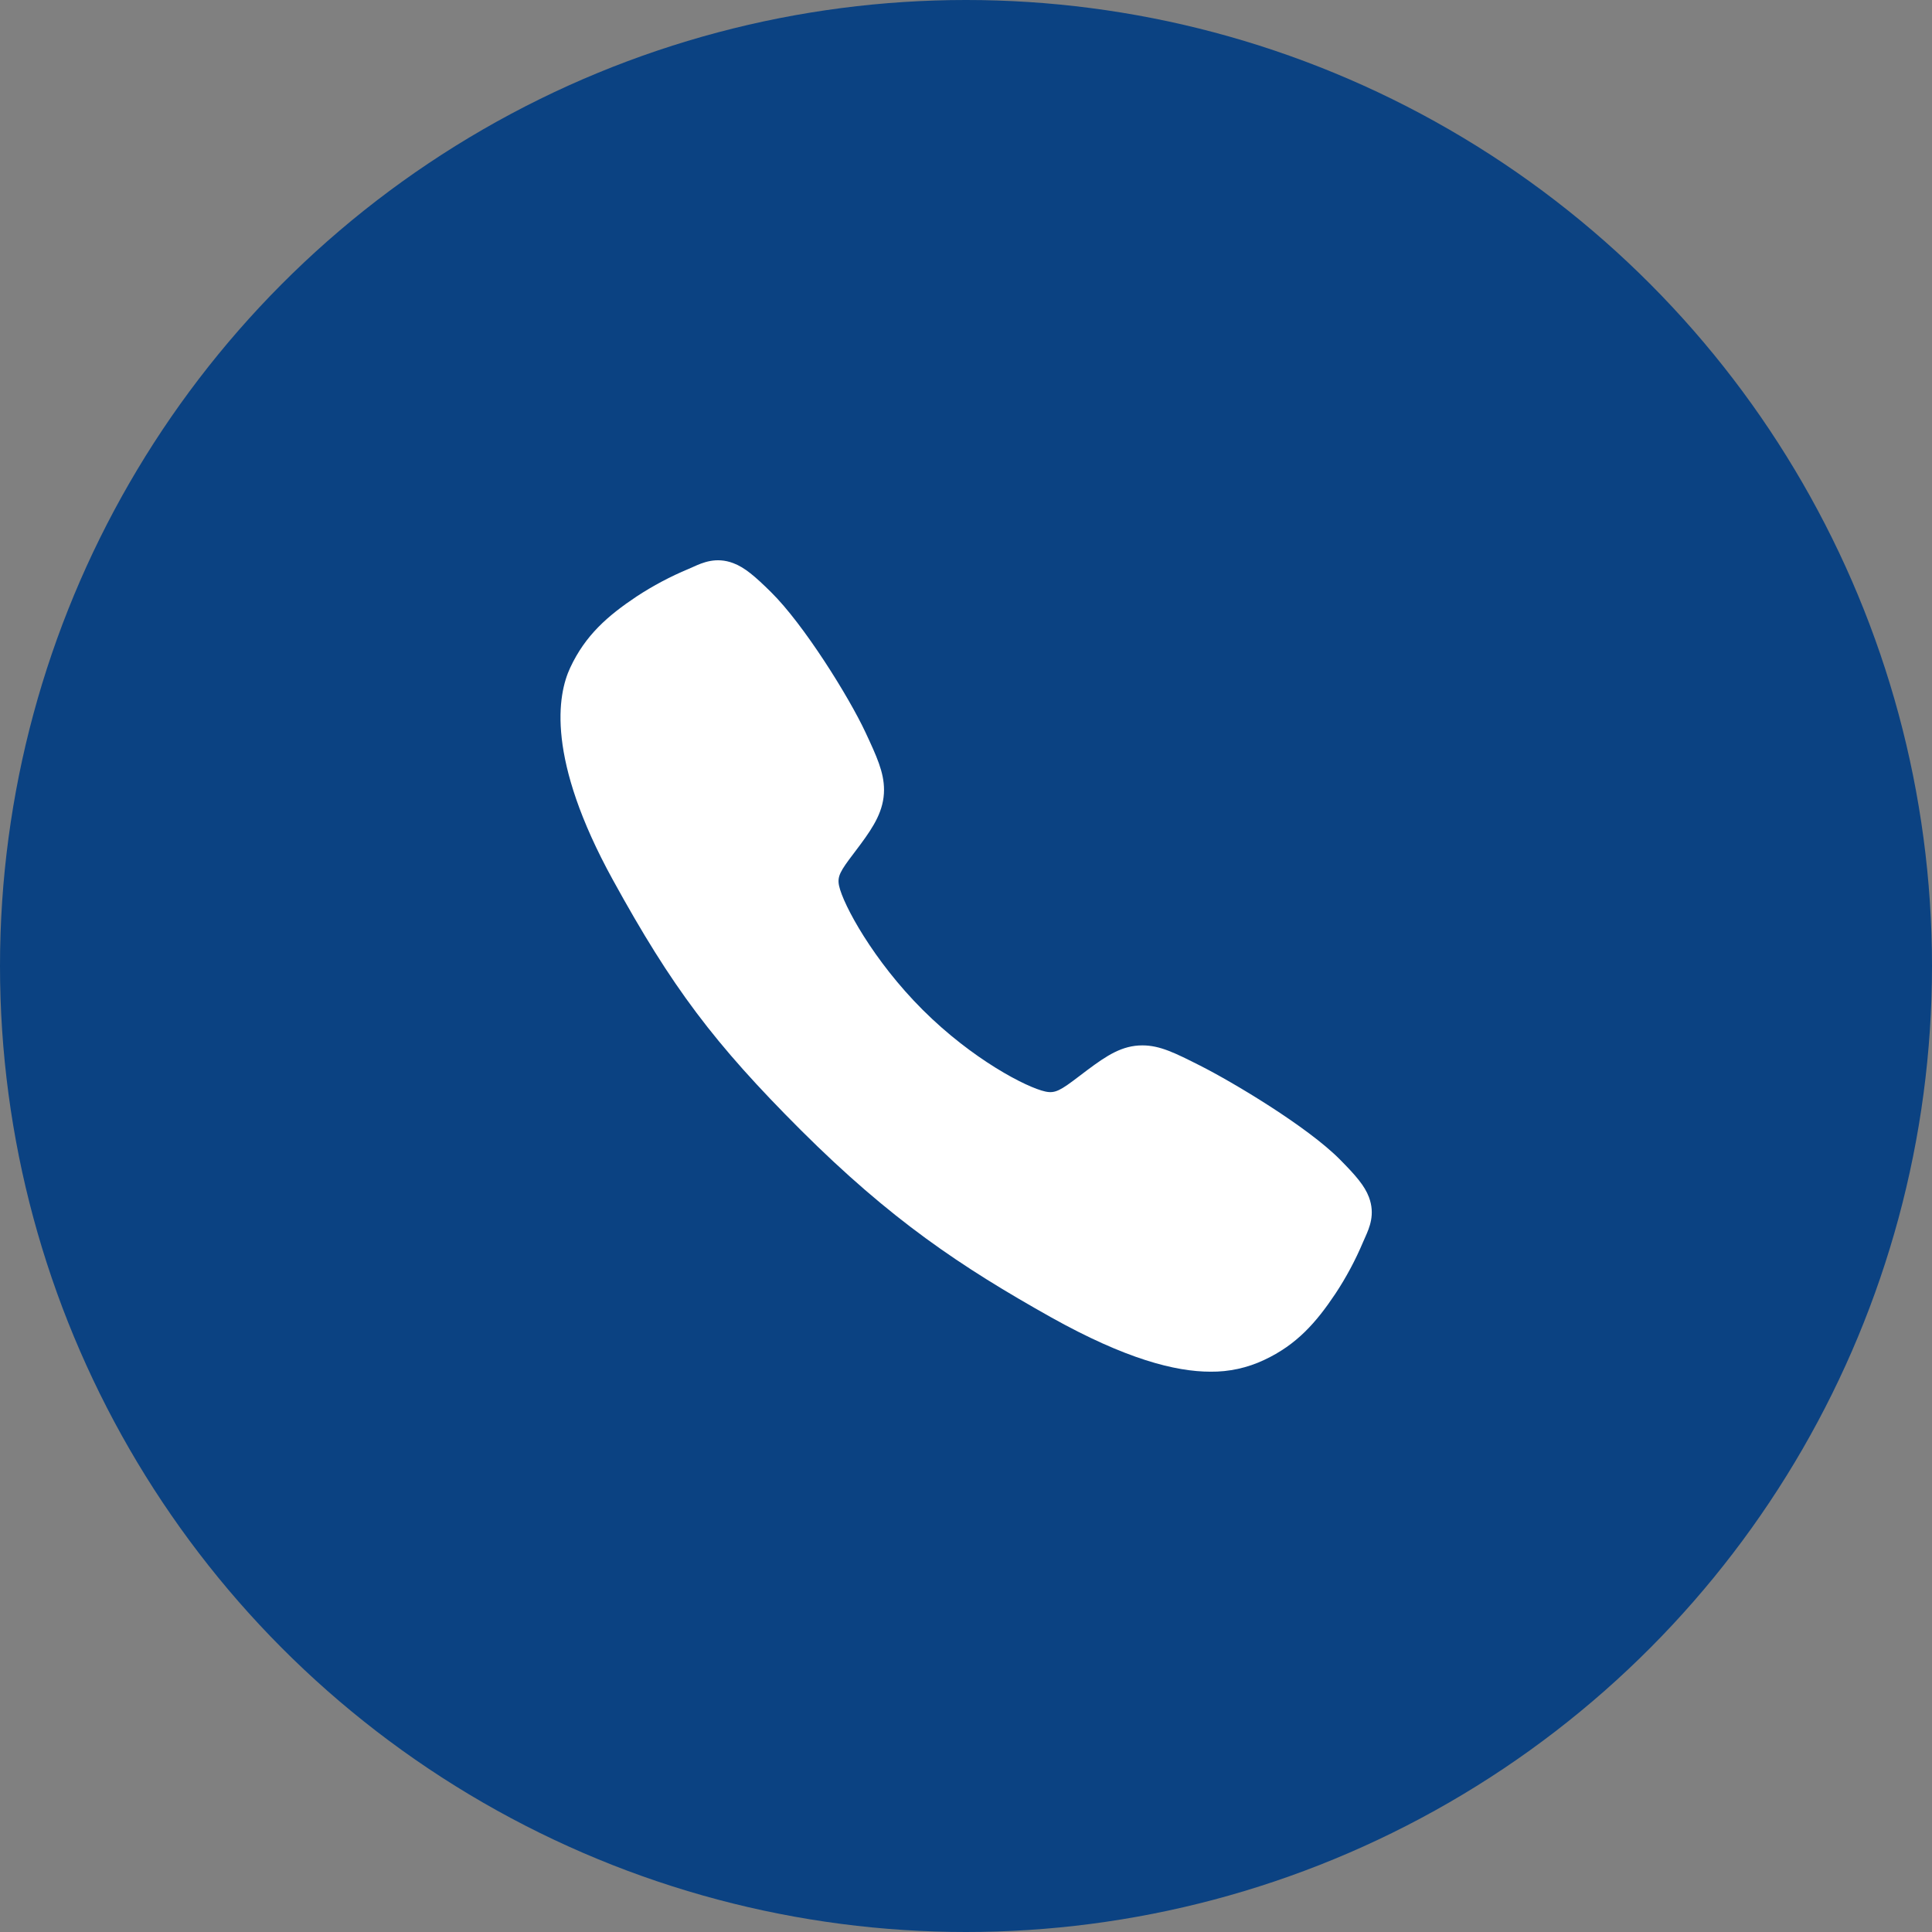
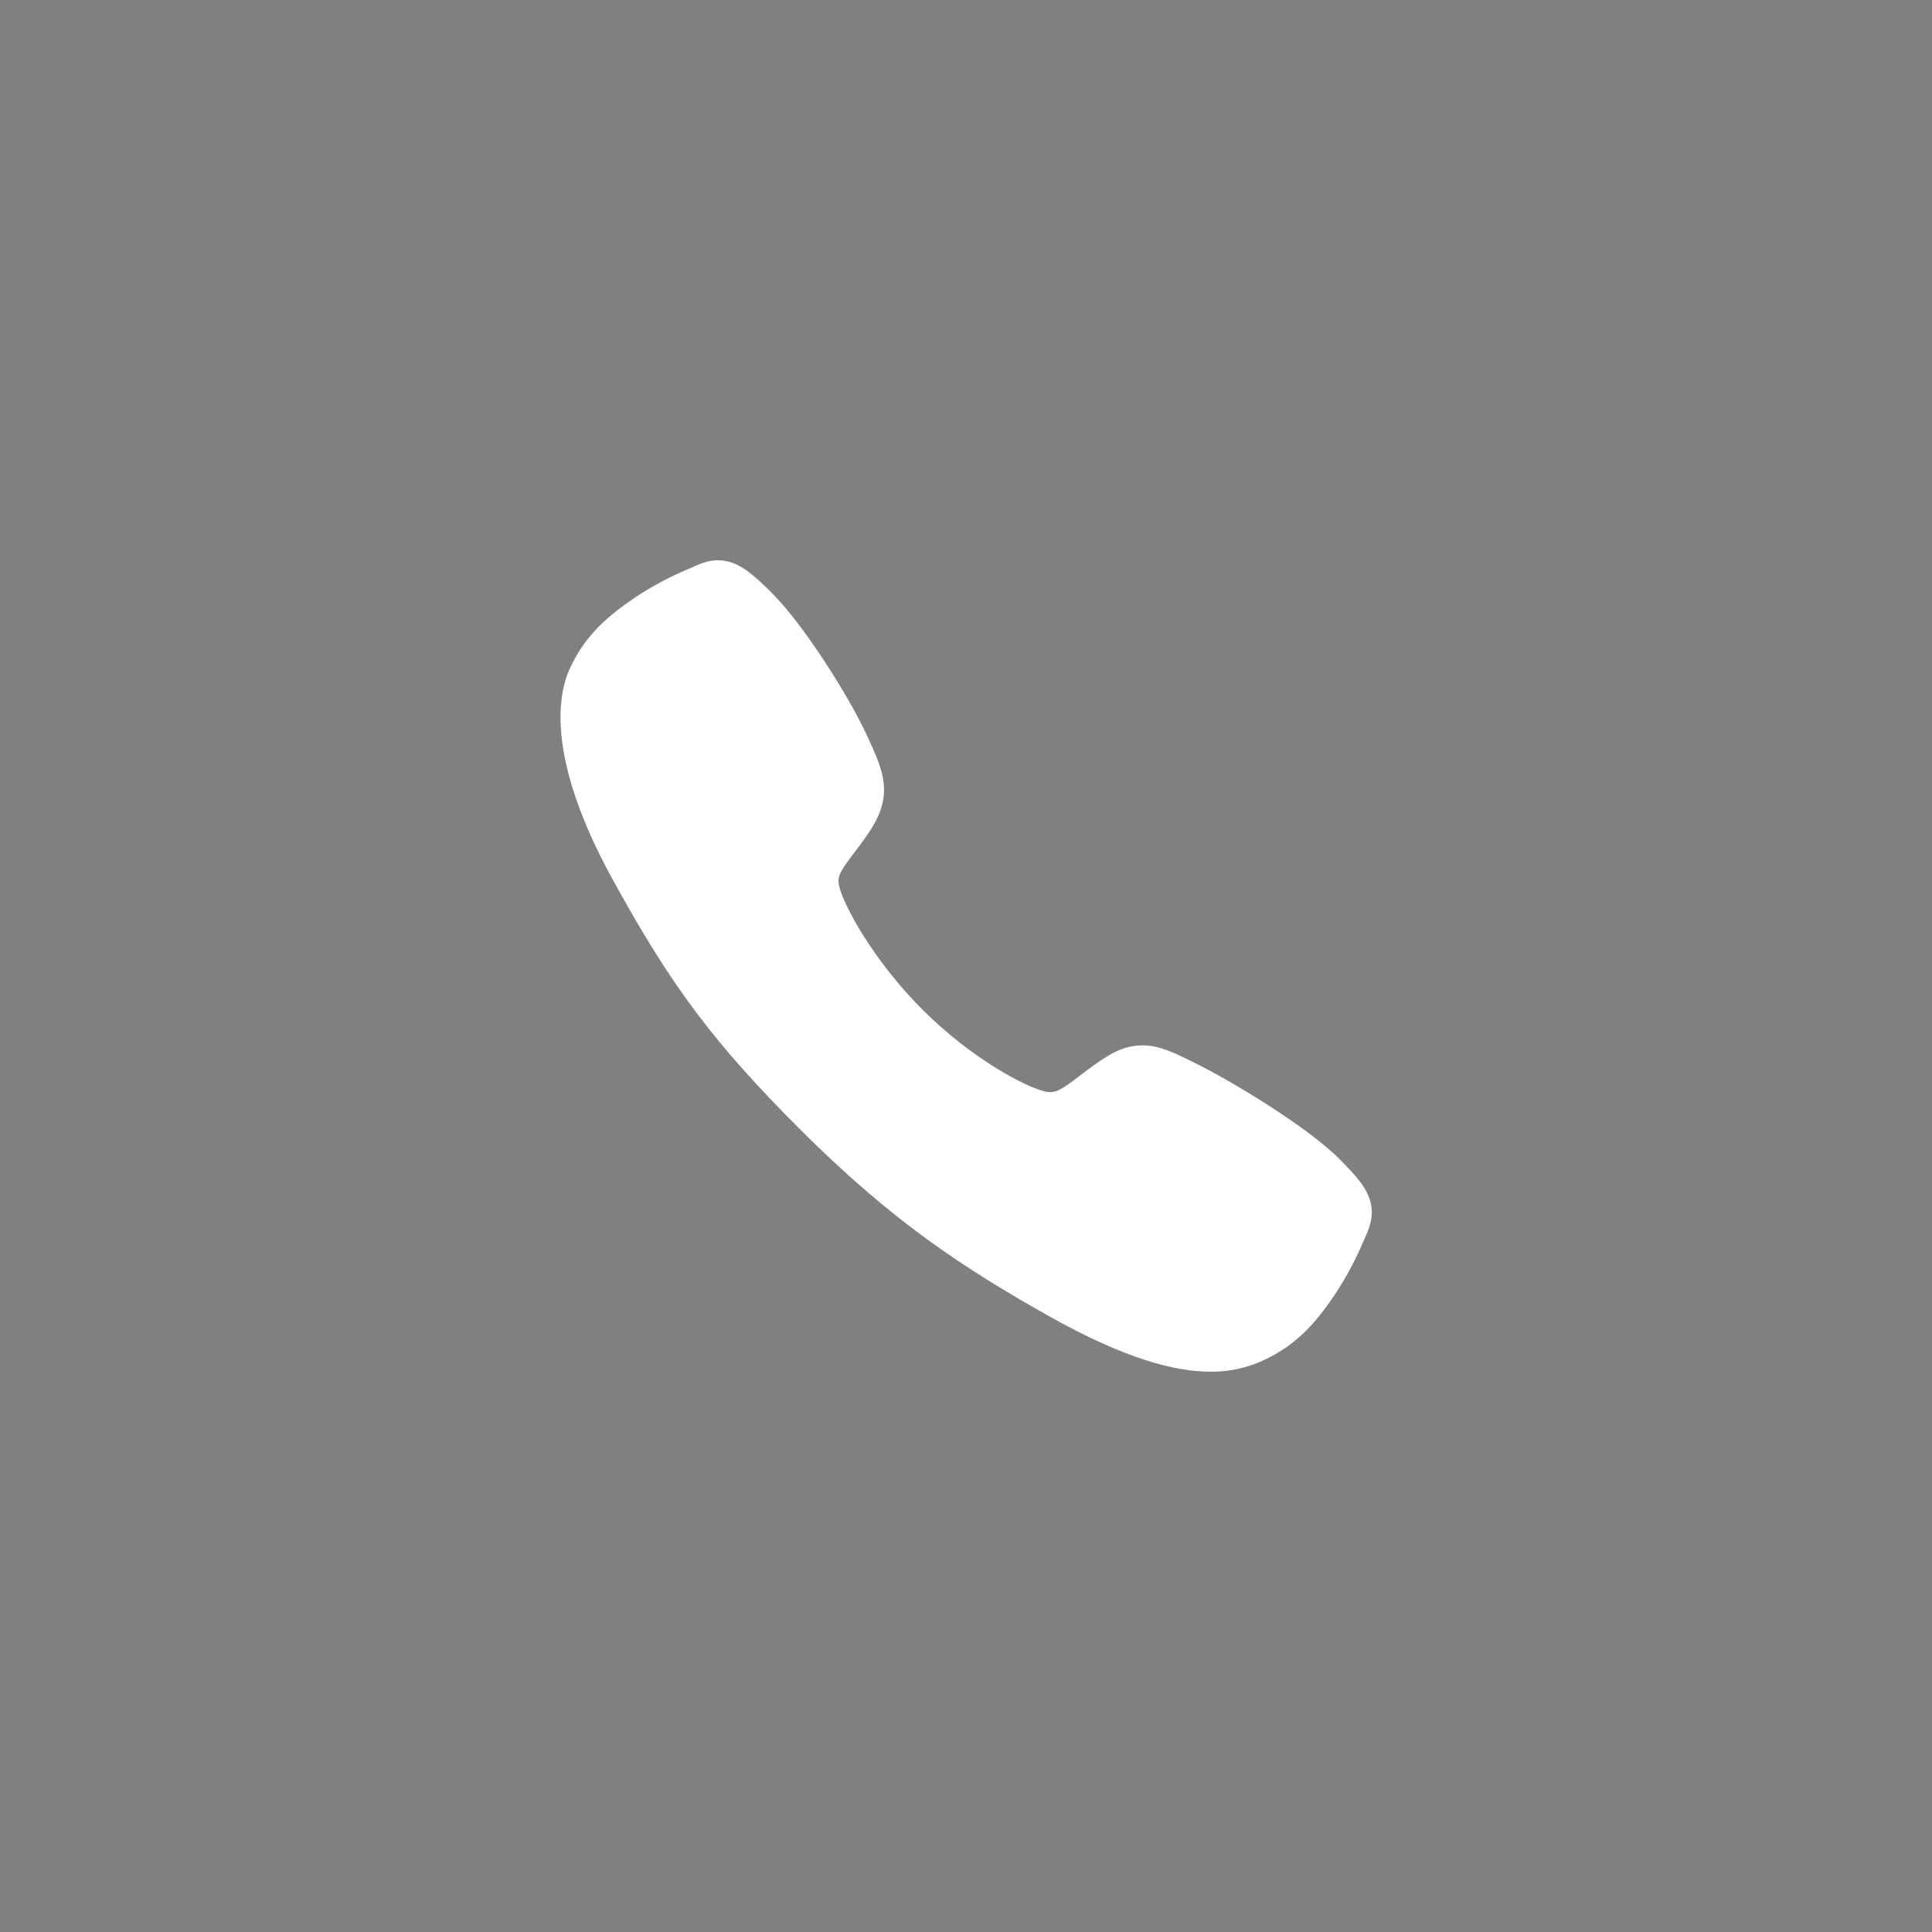
<svg xmlns="http://www.w3.org/2000/svg" width="65" height="65" viewBox="0 0 65 65" fill="none">
  <rect x="0" y="0" width="65" height="65" fill="#808080" stroke="none" />
-   <circle cx="32.5" cy="32.5" r="32.5" fill="#0B4282" />
  <path d="M40.728 46.149C39.538 46.149 37.868 45.719 35.365 44.321C32.323 42.615 29.97 41.039 26.943 38.021C24.026 35.105 22.606 33.218 20.619 29.602C18.374 25.519 18.756 23.378 19.184 22.464C19.694 21.371 20.446 20.717 21.418 20.068C21.97 19.706 22.554 19.396 23.163 19.142C23.224 19.115 23.28 19.09 23.331 19.068C23.633 18.932 24.09 18.727 24.669 18.946C25.055 19.091 25.4 19.388 25.94 19.921C27.047 21.013 28.56 23.445 29.118 24.639C29.493 25.444 29.741 25.976 29.742 26.572C29.742 27.269 29.391 27.808 28.965 28.388C28.885 28.497 28.806 28.602 28.729 28.703C28.265 29.312 28.163 29.488 28.23 29.803C28.366 30.434 29.38 32.316 31.045 33.977C32.711 35.639 34.537 36.589 35.172 36.724C35.5 36.794 35.679 36.688 36.308 36.208C36.398 36.139 36.491 36.068 36.588 35.996C37.237 35.513 37.751 35.171 38.432 35.171H38.435C39.029 35.171 39.536 35.428 40.377 35.852C41.474 36.406 43.979 37.899 45.078 39.008C45.612 39.547 45.91 39.89 46.056 40.276C46.275 40.857 46.069 41.312 45.934 41.617C45.911 41.667 45.886 41.722 45.86 41.784C45.604 42.392 45.292 42.975 44.928 43.526C44.281 44.495 43.624 45.245 42.529 45.755C41.966 46.021 41.35 46.156 40.728 46.149Z" fill="white" />
</svg>